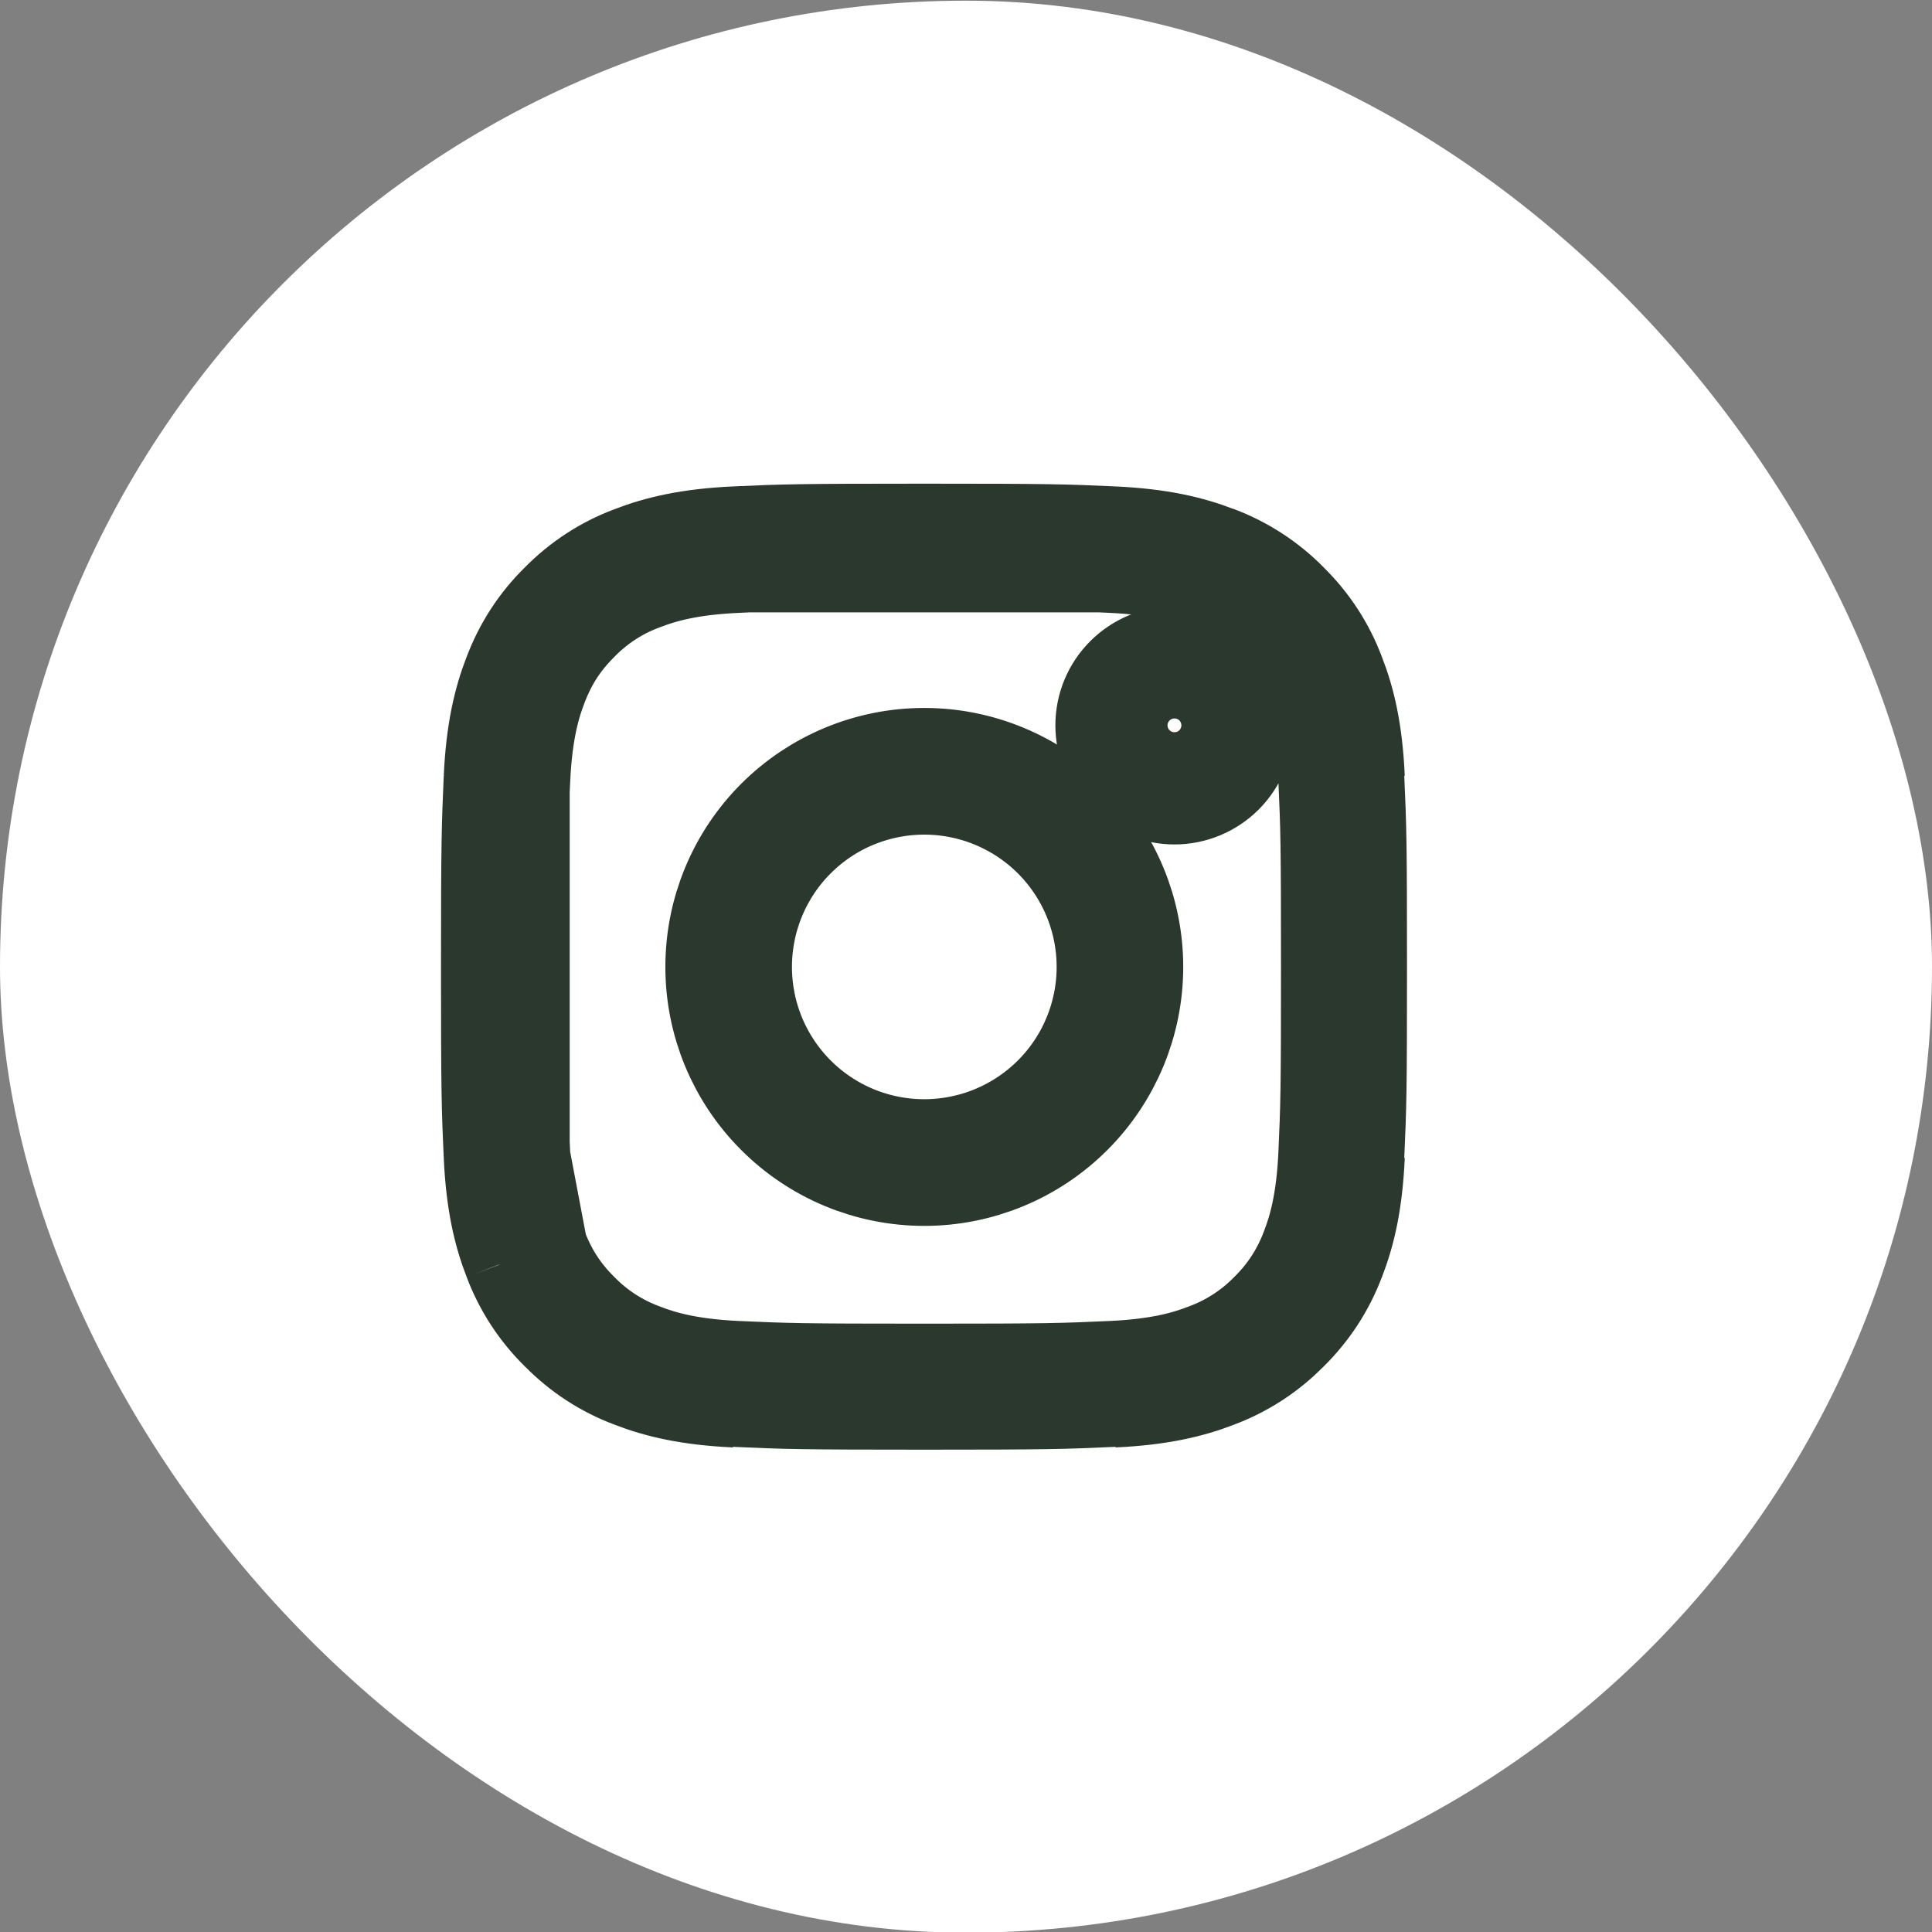
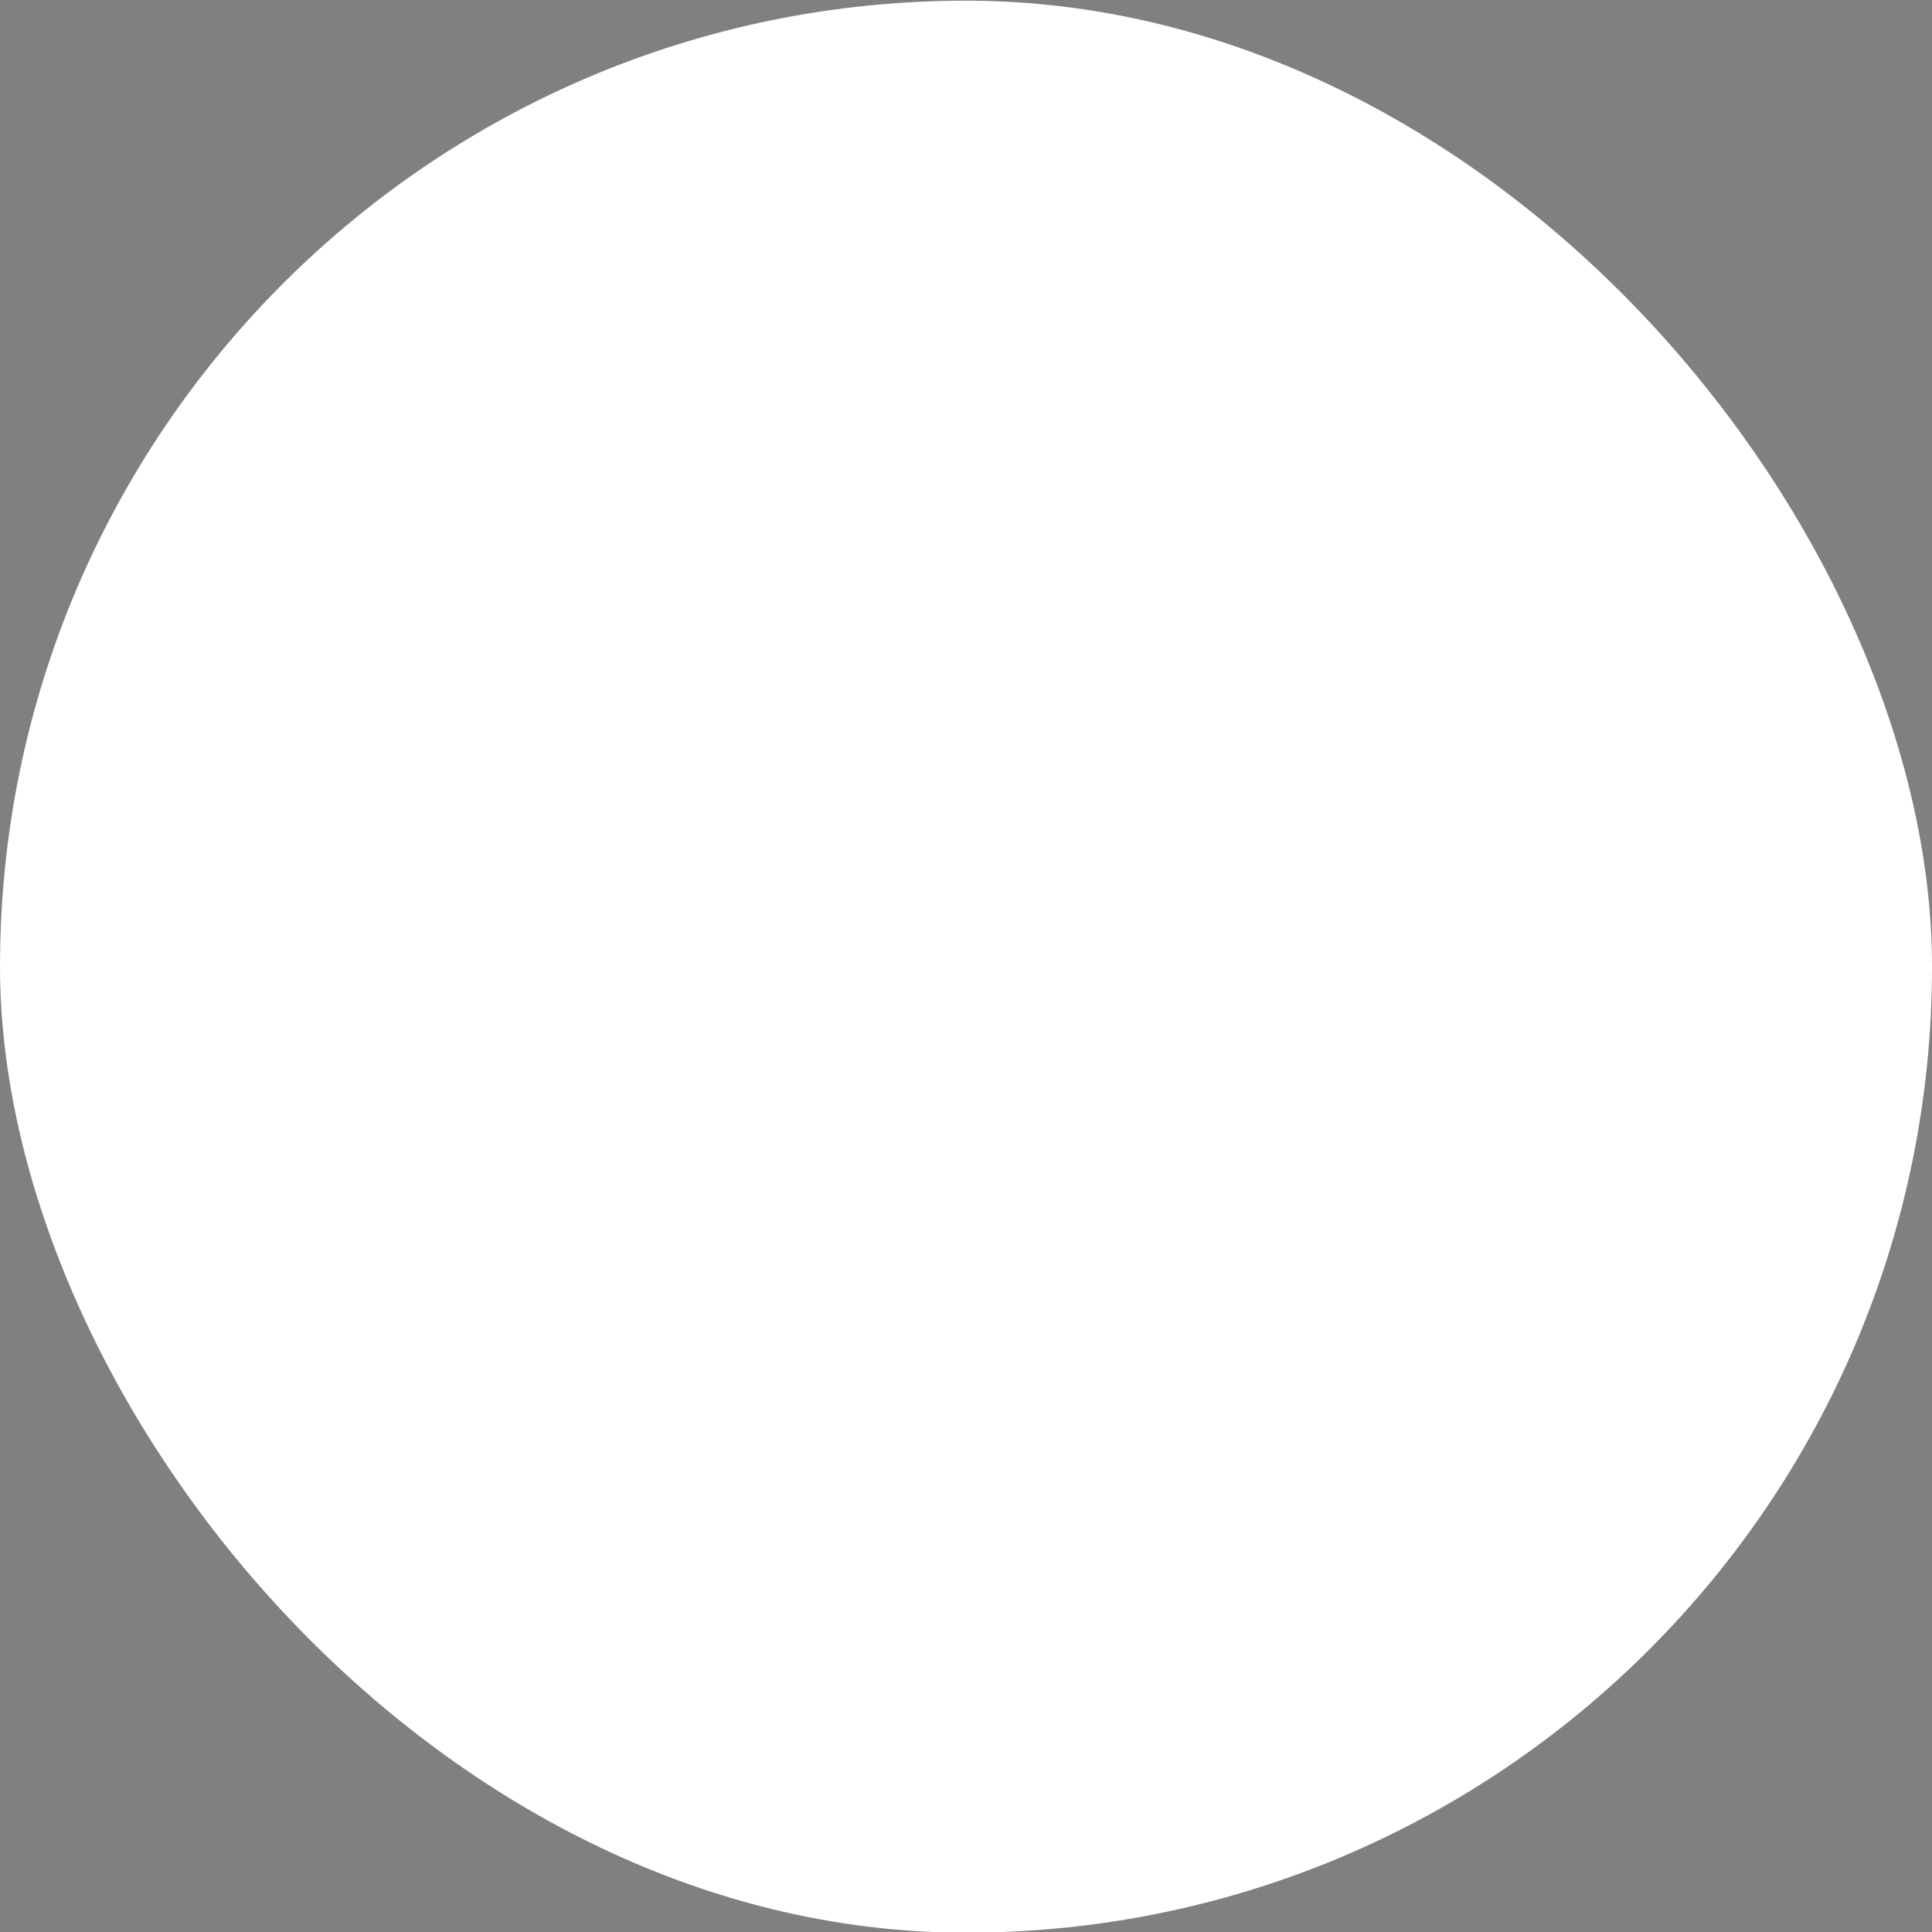
<svg xmlns="http://www.w3.org/2000/svg" width="23" height="23" viewBox="0 0 23 23" fill="none">
  <rect x="0" y="0" width="23" height="23" fill="#808080" stroke="none" />
  <rect y="0.008" width="23" height="23" rx="11.5" fill="white" />
-   <path d="M6.032 9.268C6.057 8.73 6.141 8.383 6.255 8.089L6.257 8.085C6.37 7.785 6.546 7.513 6.775 7.289L6.778 7.286L6.781 7.283C7.006 7.054 7.277 6.877 7.577 6.765L7.582 6.763C7.876 6.649 8.222 6.565 8.76 6.54M6.032 9.268C6.007 9.843 6 10.021 6 11.511C6 13.001 6.006 13.179 6.032 13.754M6.032 9.268V9.413M8.76 6.54C9.335 6.514 9.513 6.508 11.003 6.508C12.493 6.508 12.671 6.514 13.246 6.54M8.76 6.54H8.906M6.032 13.754C6.057 14.292 6.141 14.639 6.255 14.932L6.257 14.938M6.032 13.754L6.041 13.8M6.032 13.754V13.609M6.032 9.413C6.034 9.367 6.037 9.319 6.039 9.268C6.066 8.679 6.166 8.335 6.261 8.091C6.385 7.773 6.541 7.533 6.78 7.293C7.007 7.06 7.283 6.88 7.588 6.767C7.831 6.673 8.174 6.573 8.76 6.547C8.811 6.544 8.859 6.542 8.906 6.54M6.032 9.413C6.011 9.9 6.007 10.169 6.007 11.511C6.007 12.853 6.011 13.122 6.032 13.609M6.032 9.413L6.032 13.609M6.257 14.938C6.37 15.237 6.546 15.508 6.775 15.733L6.778 15.736L6.782 15.739C7.006 15.968 7.277 16.145 7.577 16.257L7.581 16.259C7.876 16.373 8.222 16.457 8.76 16.482M6.257 14.938L6.25 14.902M6.25 14.902L6.041 13.8M6.25 14.902C6.162 14.667 6.07 14.34 6.041 13.8M6.25 14.902C6.254 14.91 6.257 14.918 6.26 14.926C6.372 15.23 6.551 15.505 6.783 15.732C7.009 15.963 7.284 16.142 7.588 16.254C7.831 16.349 8.175 16.448 8.76 16.475C9.351 16.502 9.534 16.508 11.003 16.508C12.473 16.508 12.656 16.502 13.247 16.475C13.833 16.448 14.176 16.349 14.419 16.254C14.722 16.142 14.998 15.963 15.224 15.732C15.456 15.505 15.634 15.23 15.747 14.927C15.842 14.683 15.941 14.34 15.968 13.754C15.995 13.163 16 12.98 16 11.511C16 10.042 15.995 9.859 15.968 9.268C15.941 8.678 15.84 8.335 15.745 8.092C15.622 7.772 15.465 7.531 15.224 7.29C14.983 7.05 14.742 6.893 14.423 6.769C14.179 6.674 13.835 6.574 13.247 6.547C13.195 6.544 13.147 6.542 13.101 6.54M6.041 13.8C6.04 13.785 6.04 13.77 6.039 13.754C6.037 13.703 6.034 13.655 6.032 13.609M13.101 6.54H13.246M13.101 6.54L8.906 6.54M13.101 6.54C12.614 6.519 12.345 6.514 11.003 6.514C9.661 6.514 9.392 6.519 8.906 6.54M13.246 6.54C13.784 6.565 14.131 6.649 14.425 6.763L14.43 6.764C14.729 6.877 15.001 7.054 15.225 7.282L15.228 7.286L15.231 7.289C15.46 7.513 15.637 7.785 15.749 8.084L15.751 8.089C15.866 8.383 15.95 8.729 15.974 9.268M15.974 13.754C15.95 14.292 15.866 14.639 15.752 14.933L15.75 14.937C15.637 15.237 15.46 15.508 15.232 15.733L15.229 15.736L15.225 15.739C15.001 15.968 14.729 16.144 14.43 16.257L14.425 16.259C14.131 16.373 13.785 16.457 13.246 16.482M10.113 13.659C10.396 13.776 10.698 13.836 11.003 13.836C11.62 13.836 12.211 13.591 12.648 13.155C13.084 12.719 13.329 12.128 13.329 11.511C13.329 10.894 13.084 10.303 12.648 9.867C12.211 9.431 11.62 9.186 11.003 9.186C10.698 9.186 10.396 9.246 10.113 9.363C9.831 9.479 9.575 9.651 9.359 9.867C9.143 10.082 8.972 10.339 8.855 10.621C8.738 10.903 8.678 11.206 8.678 11.511C8.678 11.816 8.738 12.119 8.855 12.401C8.972 12.683 9.143 12.939 9.359 13.155C9.575 13.371 9.831 13.542 10.113 13.659ZM9.354 9.861C9.791 9.424 10.385 9.178 11.003 9.178C11.622 9.178 12.215 9.424 12.653 9.861C13.09 10.299 13.336 10.892 13.336 11.511C13.336 12.13 13.09 12.723 12.653 13.16C12.215 13.598 11.622 13.844 11.003 13.844C10.385 13.844 9.791 13.598 9.354 13.16C8.916 12.723 8.671 12.13 8.671 11.511C8.671 10.892 8.916 10.299 9.354 9.861ZM14.649 8.635C14.649 8.812 14.579 8.982 14.454 9.107C14.329 9.232 14.159 9.303 13.982 9.303C13.805 9.303 13.635 9.232 13.51 9.107C13.384 8.982 13.314 8.812 13.314 8.635C13.314 8.458 13.384 8.288 13.51 8.163C13.635 8.038 13.805 7.967 13.982 7.967C14.159 7.967 14.329 8.038 14.454 8.163C14.579 8.288 14.649 8.458 14.649 8.635Z" stroke="#2A382D" stroke-width="1.5" stroke-linejoin="round" />
</svg>